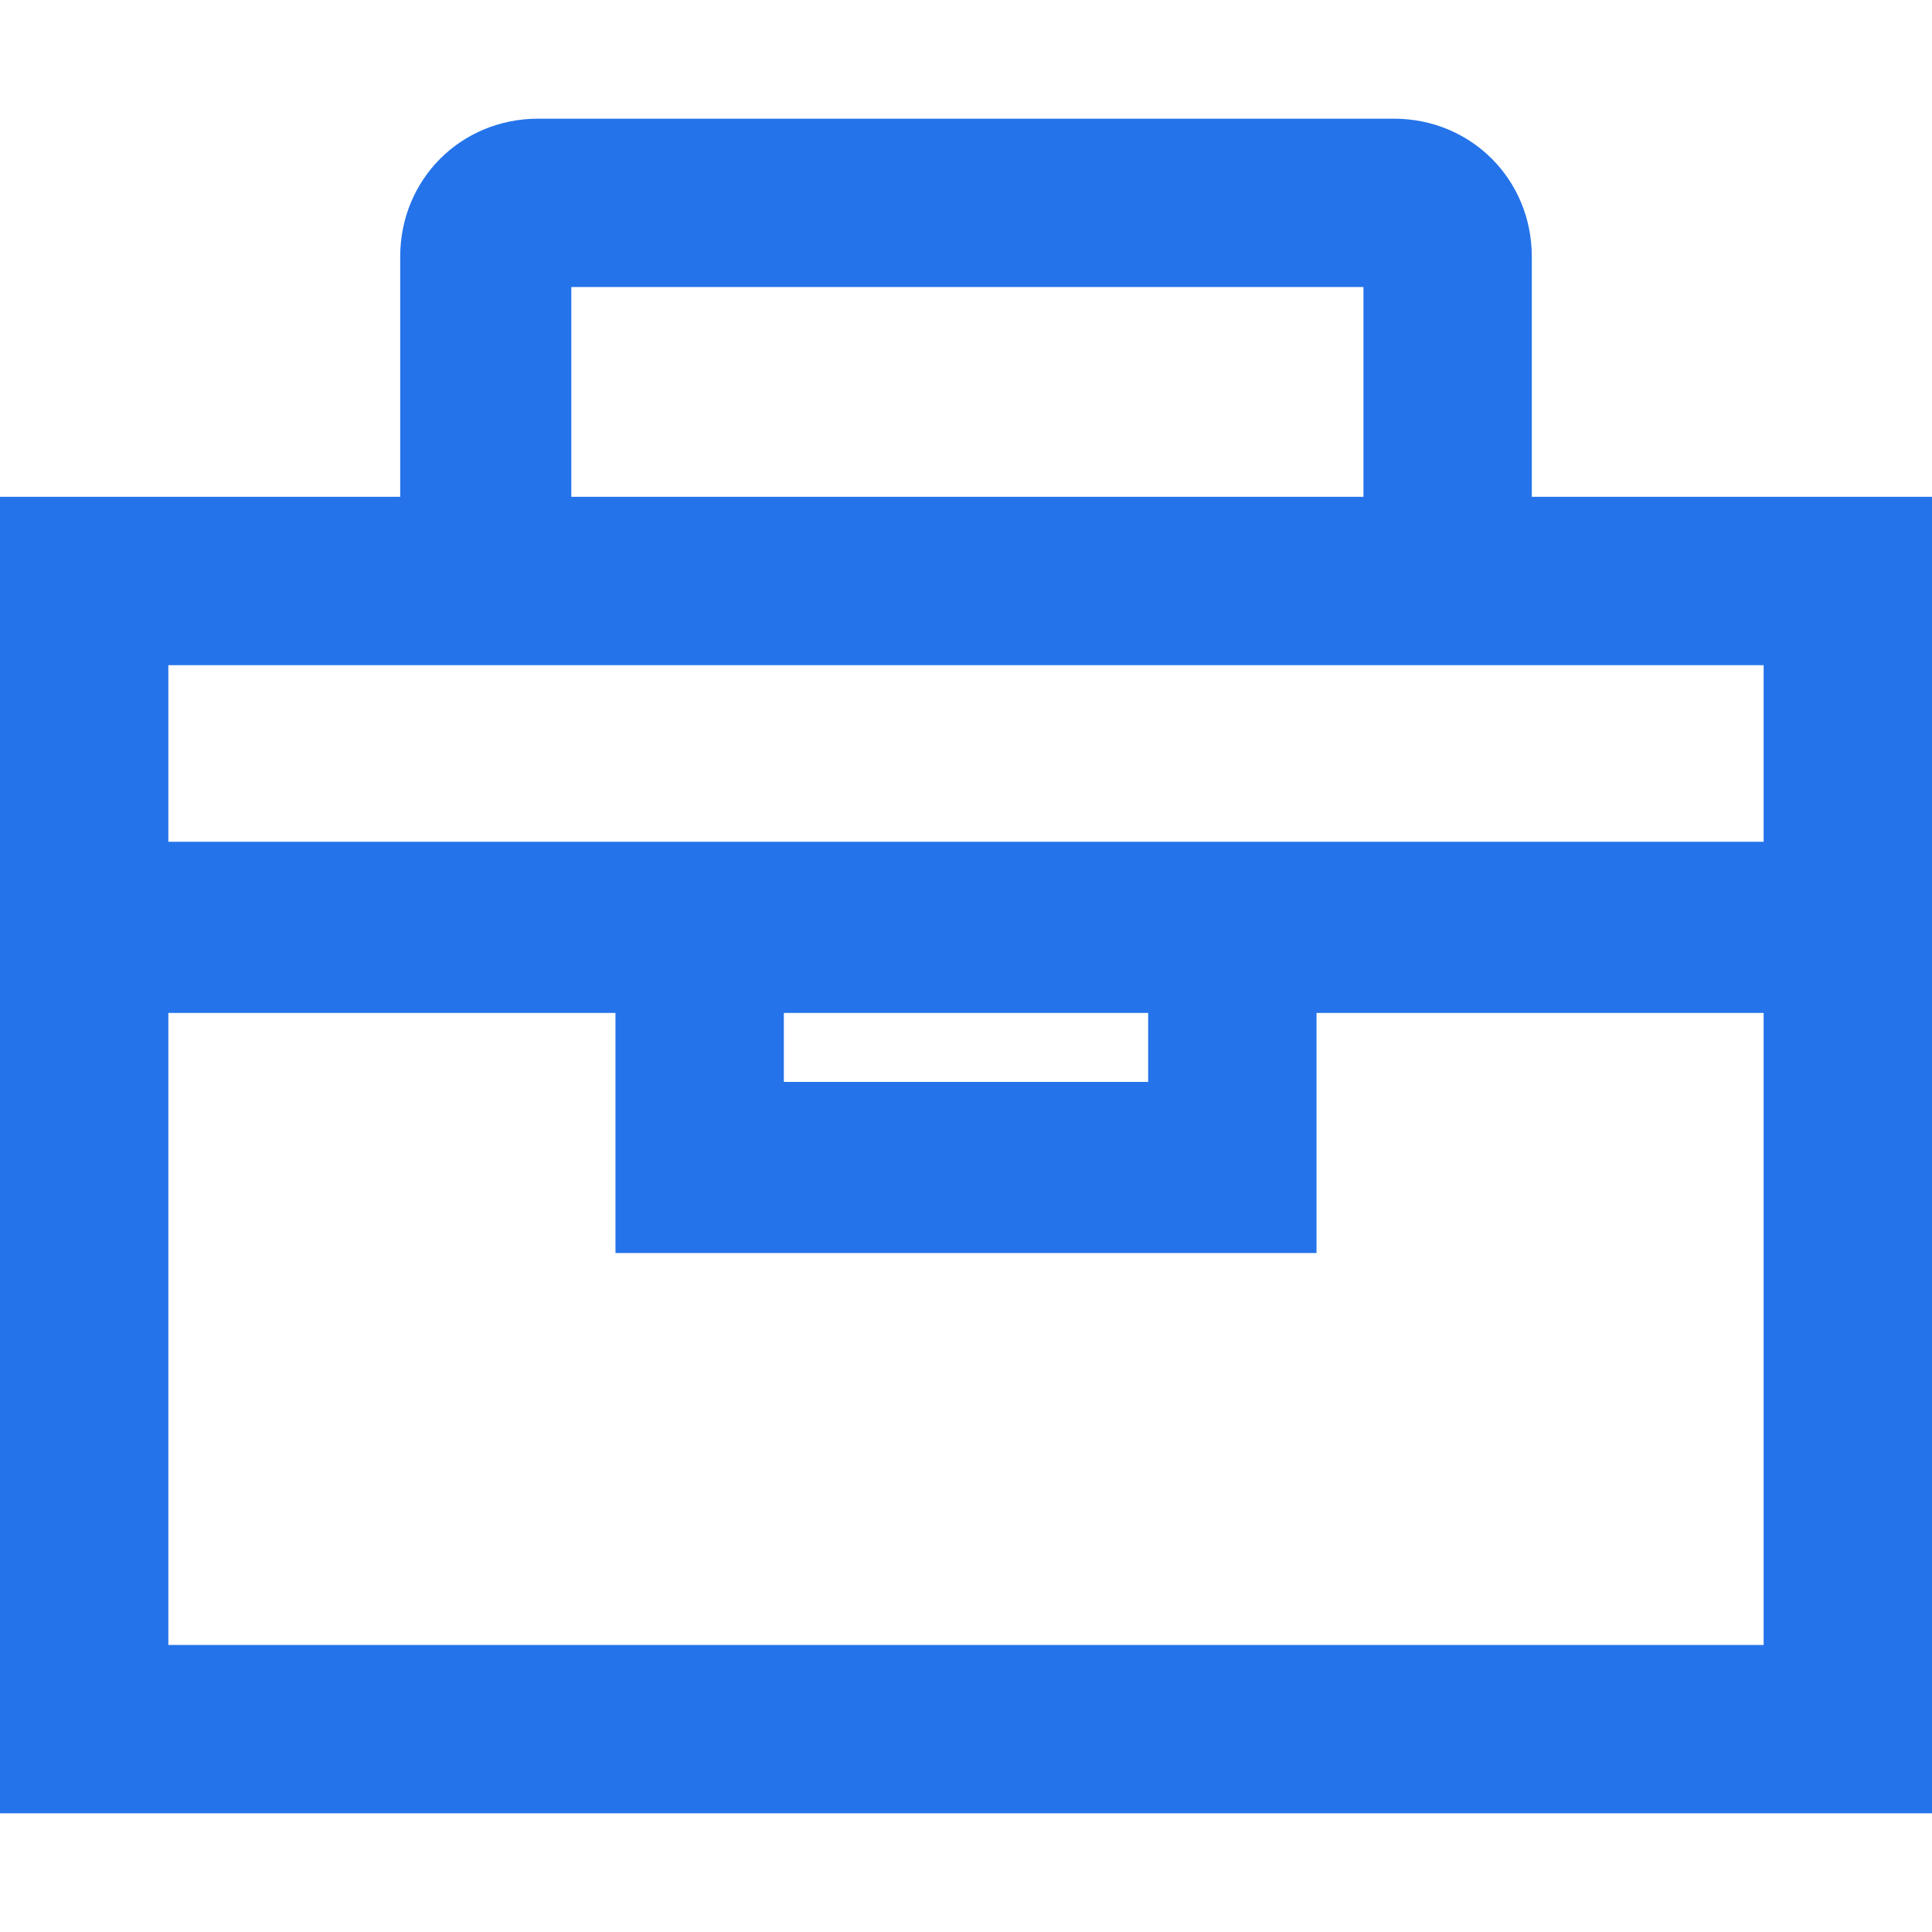
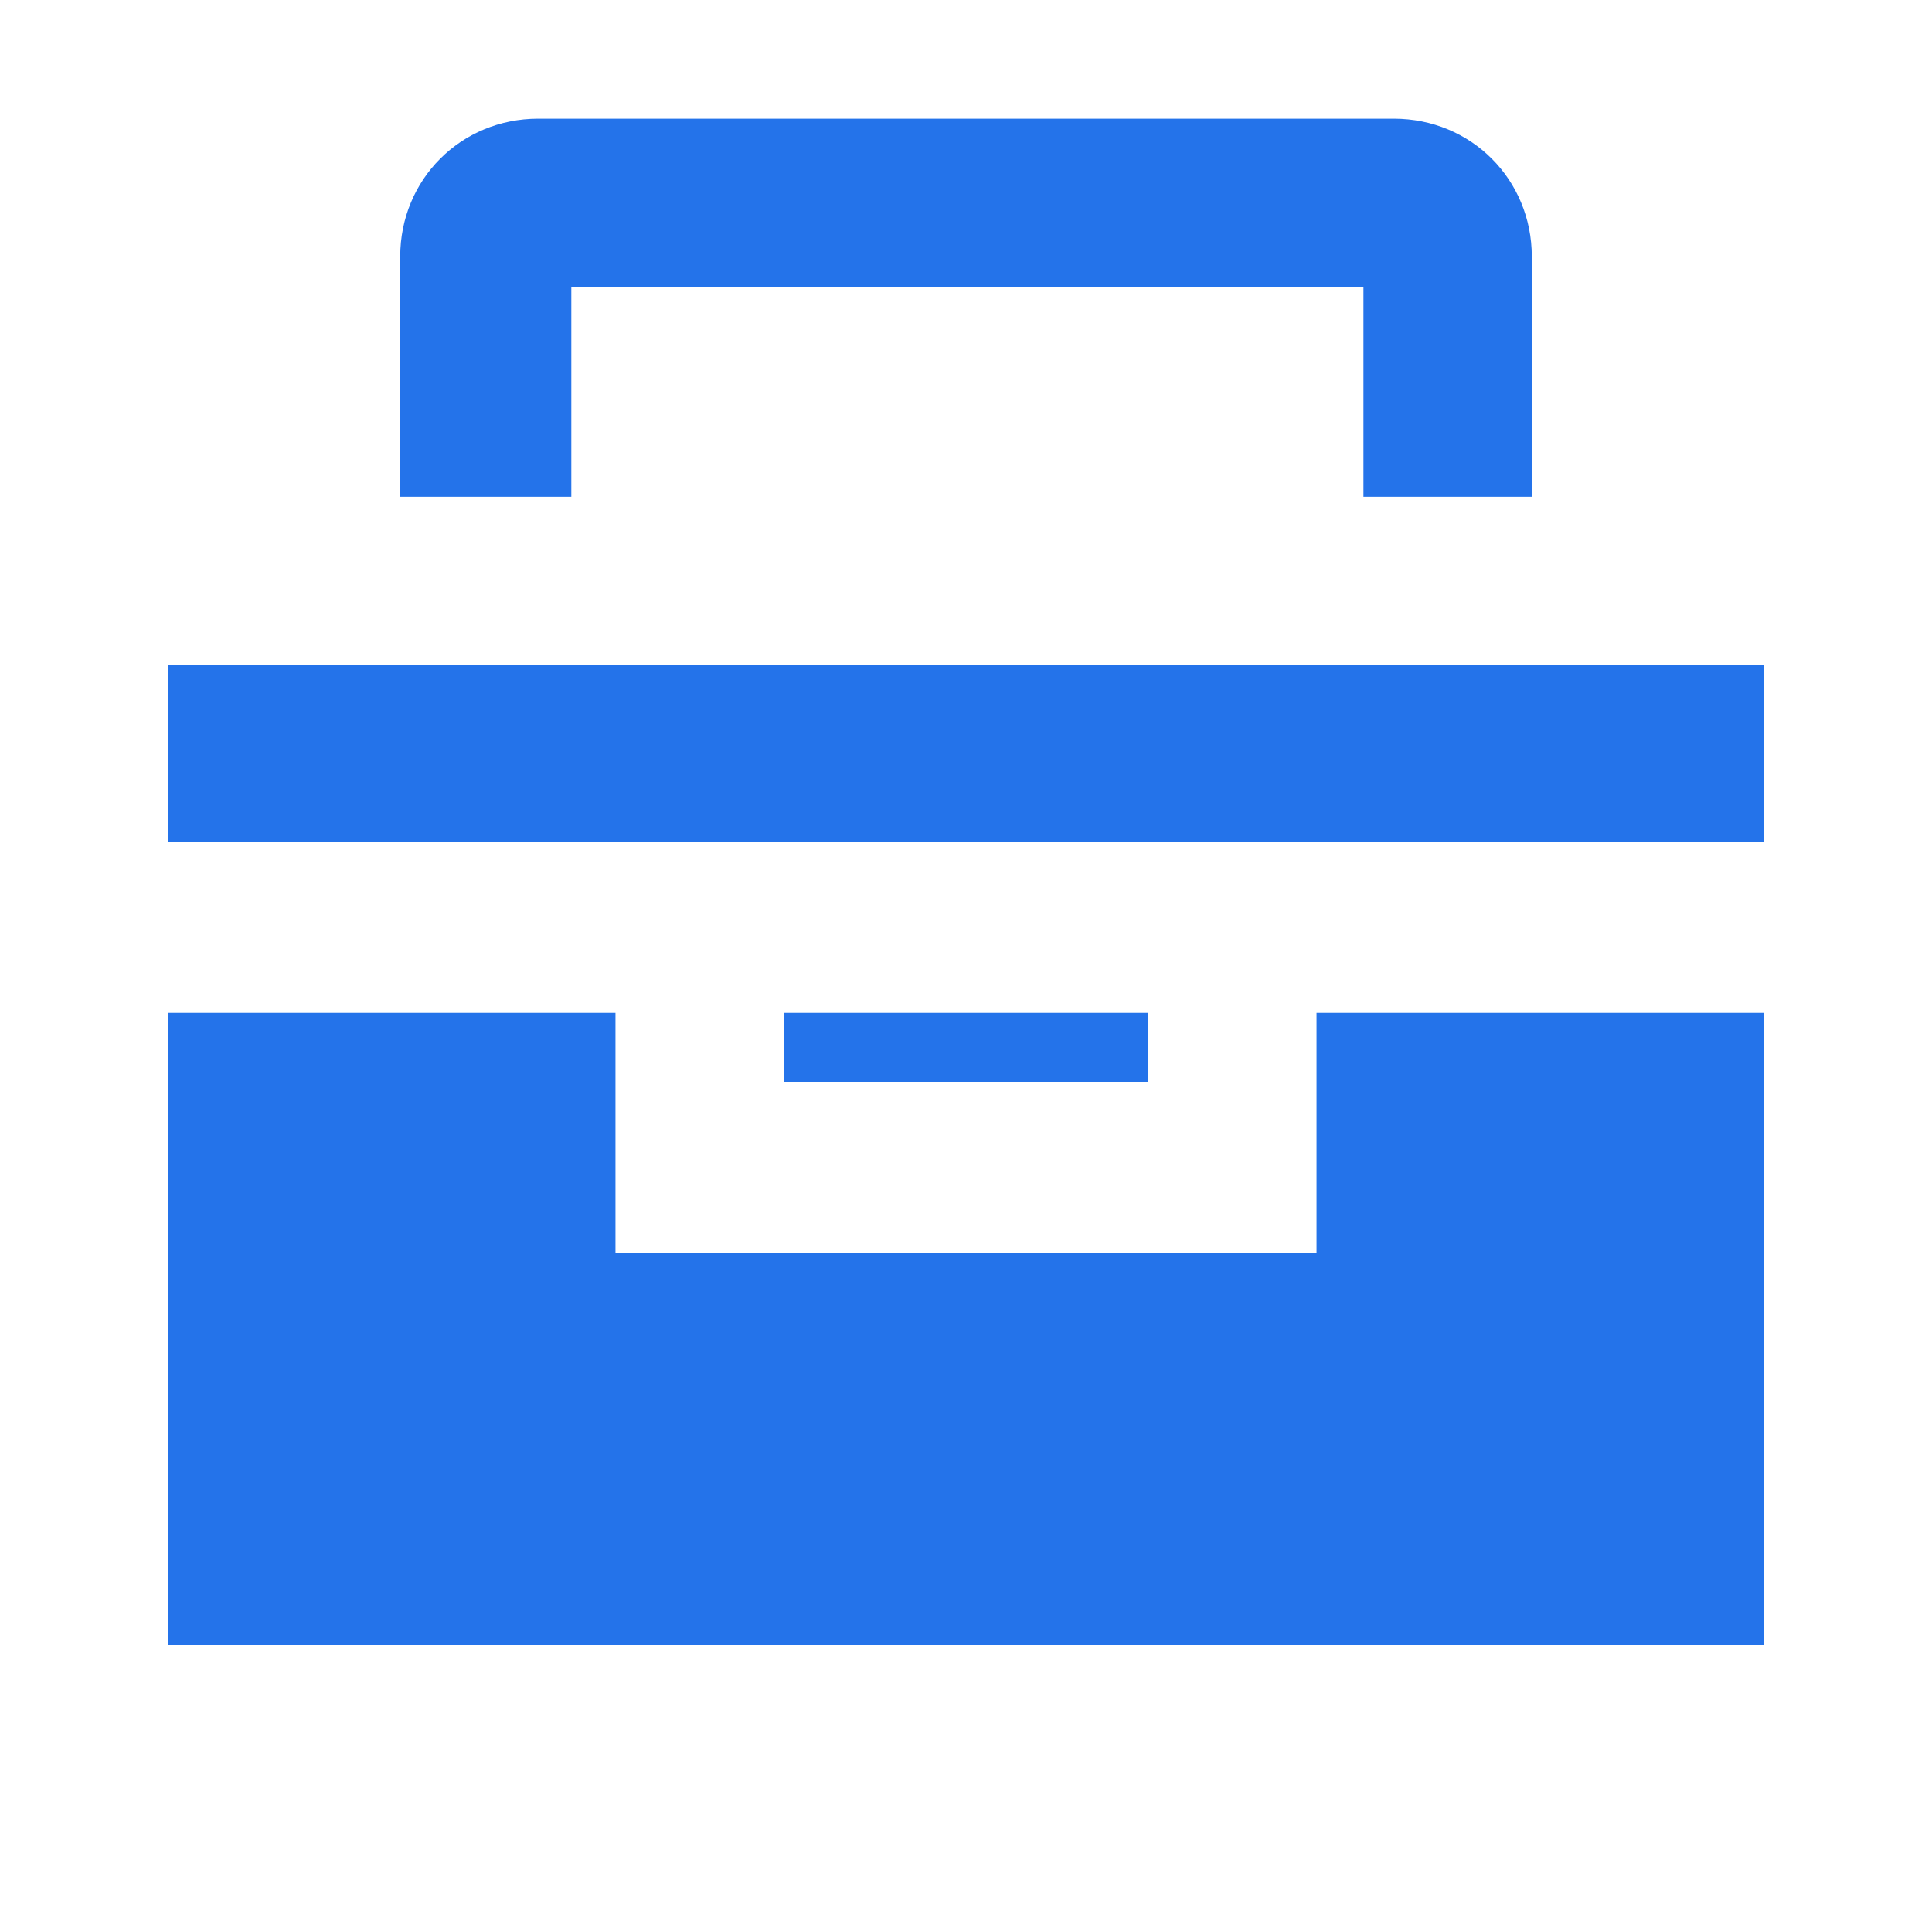
<svg xmlns="http://www.w3.org/2000/svg" fill="#2473ea" version="1.1" id="Calque_1" x="0px" y="0px" viewBox="0 0 70 70" style="enable-background:new 0 0 70 70;" xml:space="preserve">
-   <path d="M55.5,18V9.3c0-2.8-2.2-5-5-5h-31c-2.8,0-5,2.2-5,5V18H0v47.7h70V18H55.5z M20.7,10.4h28.7V18H20.7V10.4z M63.9,24.1v6.4  H47.7H22.3H6.1v-6.4H63.9z M28.4,36.7h13.2v2.5H28.4V36.7z M6.1,59.6V36.7h16.2v8.7h25.4v-8.7h16.2v22.9H6.1z" />
+   <path d="M55.5,18V9.3c0-2.8-2.2-5-5-5h-31c-2.8,0-5,2.2-5,5V18H0h70V18H55.5z M20.7,10.4h28.7V18H20.7V10.4z M63.9,24.1v6.4  H47.7H22.3H6.1v-6.4H63.9z M28.4,36.7h13.2v2.5H28.4V36.7z M6.1,59.6V36.7h16.2v8.7h25.4v-8.7h16.2v22.9H6.1z" />
</svg>